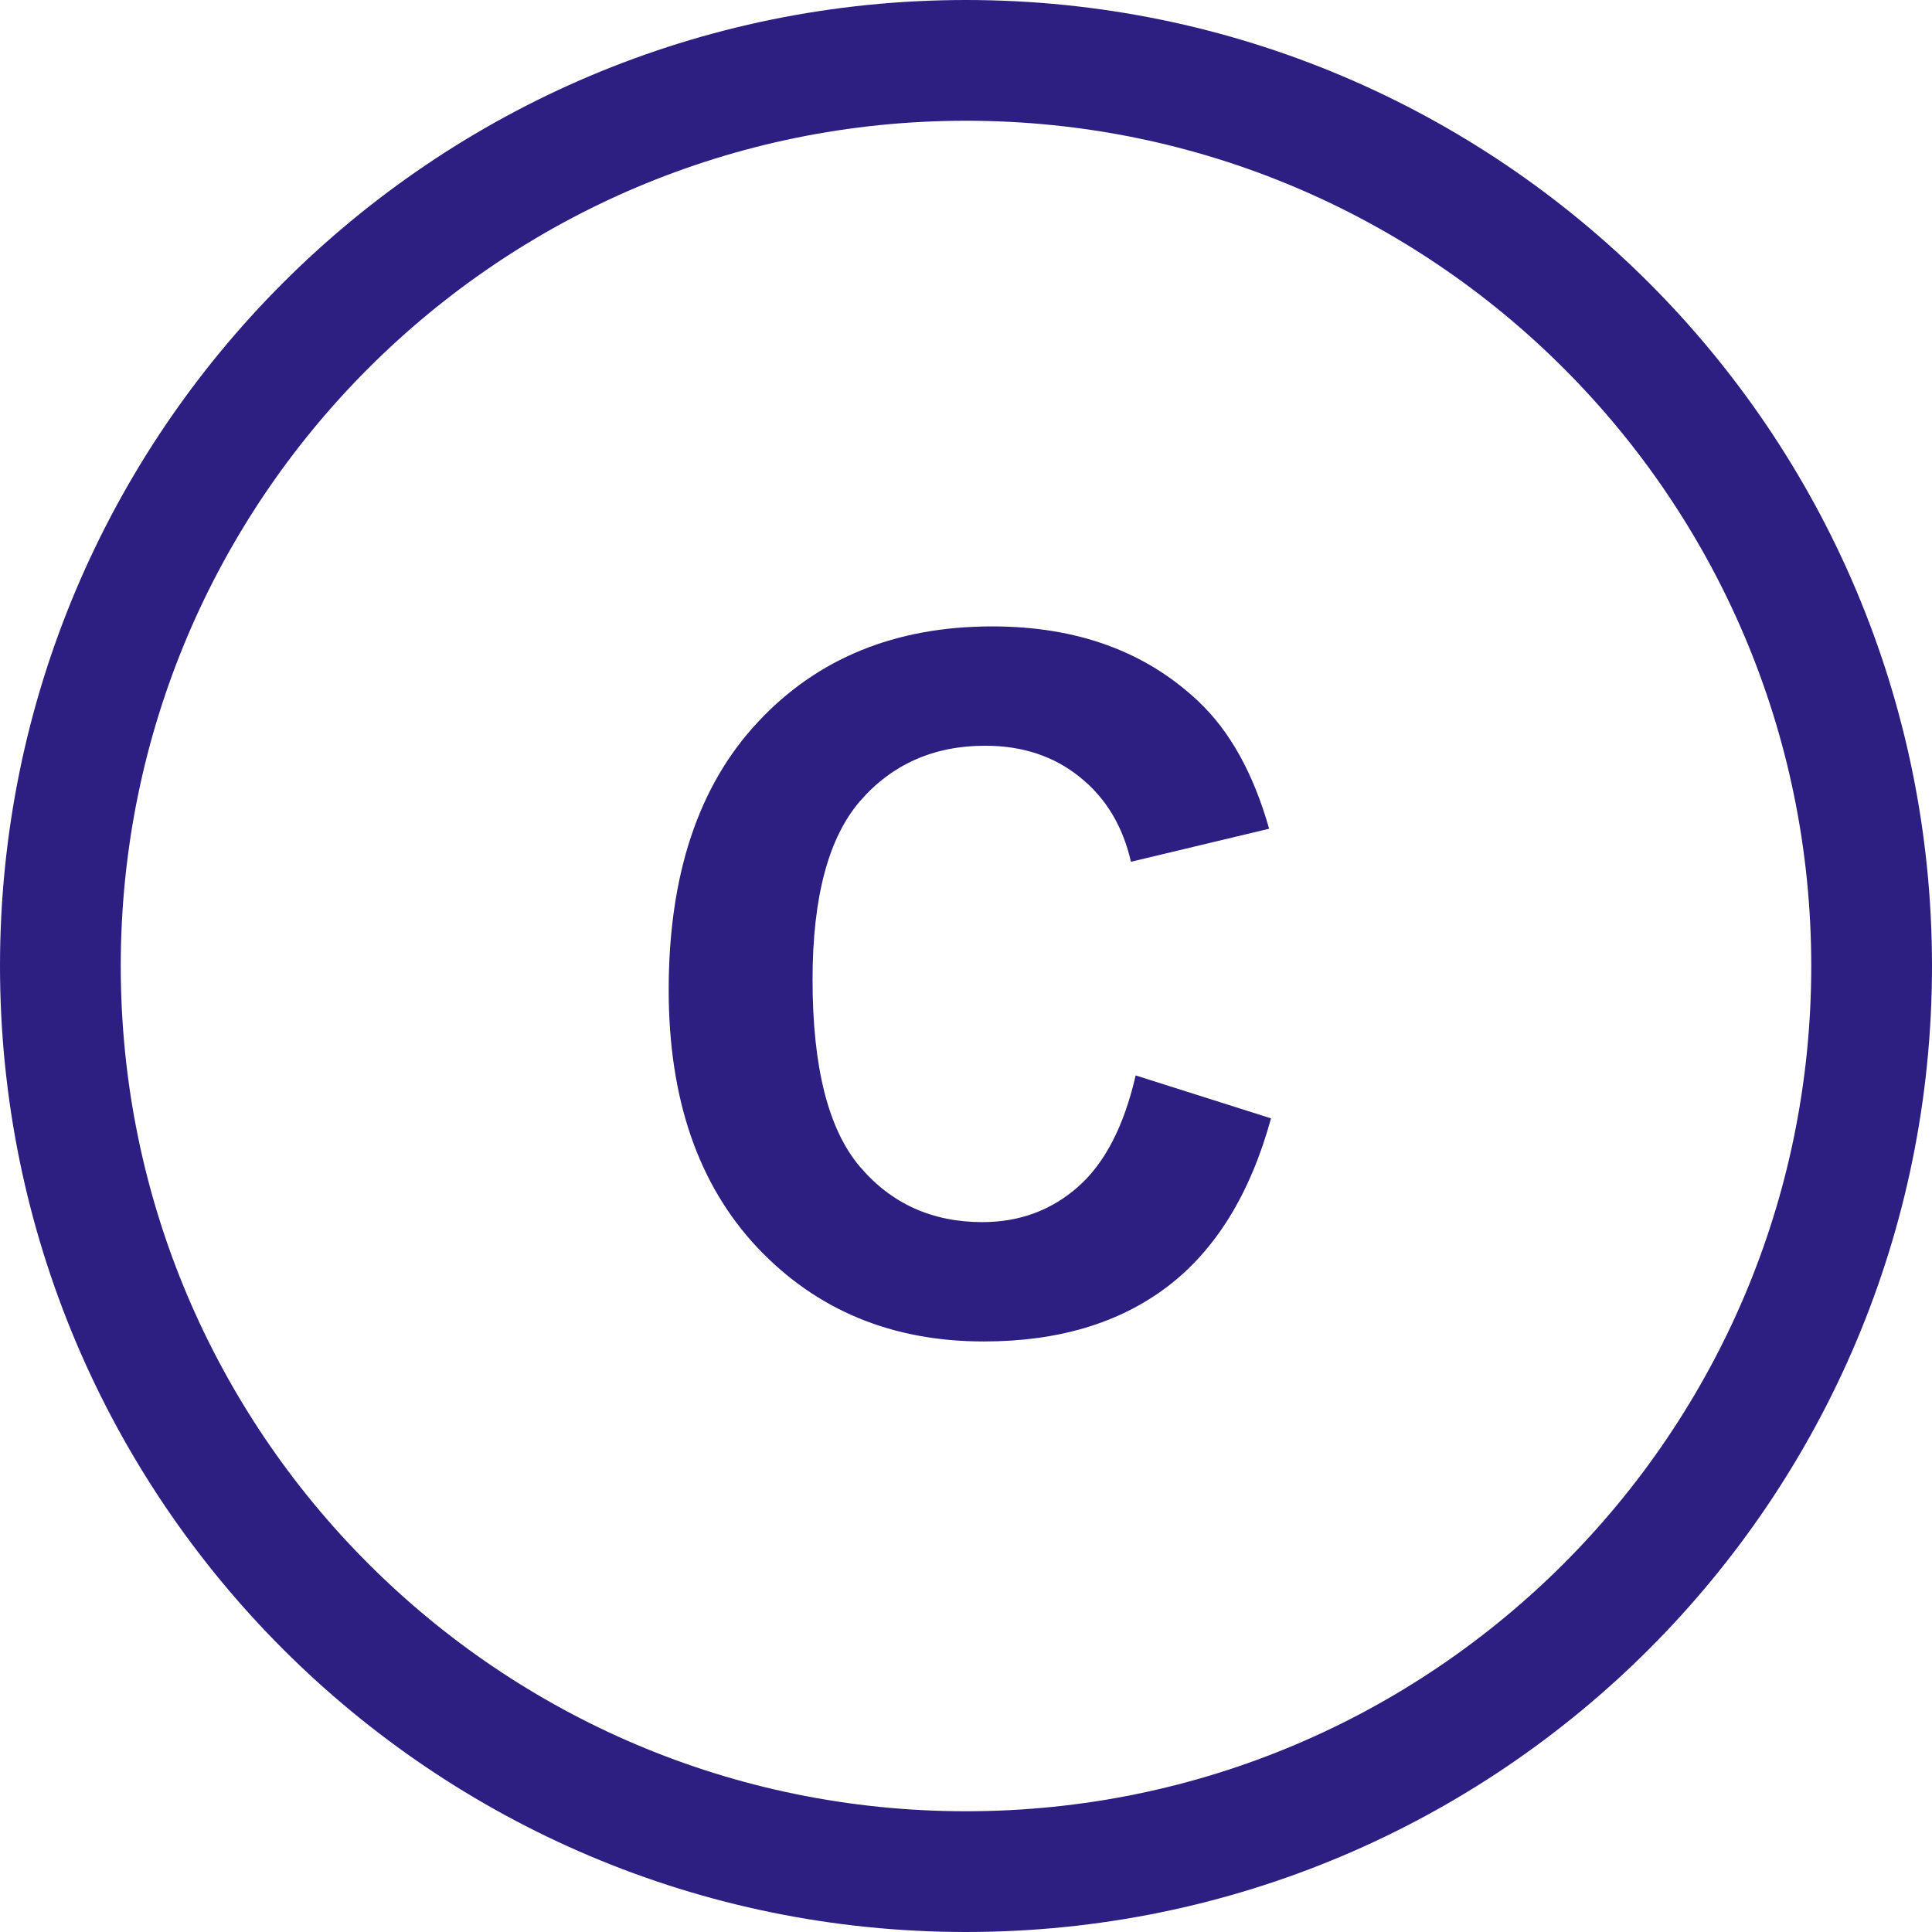
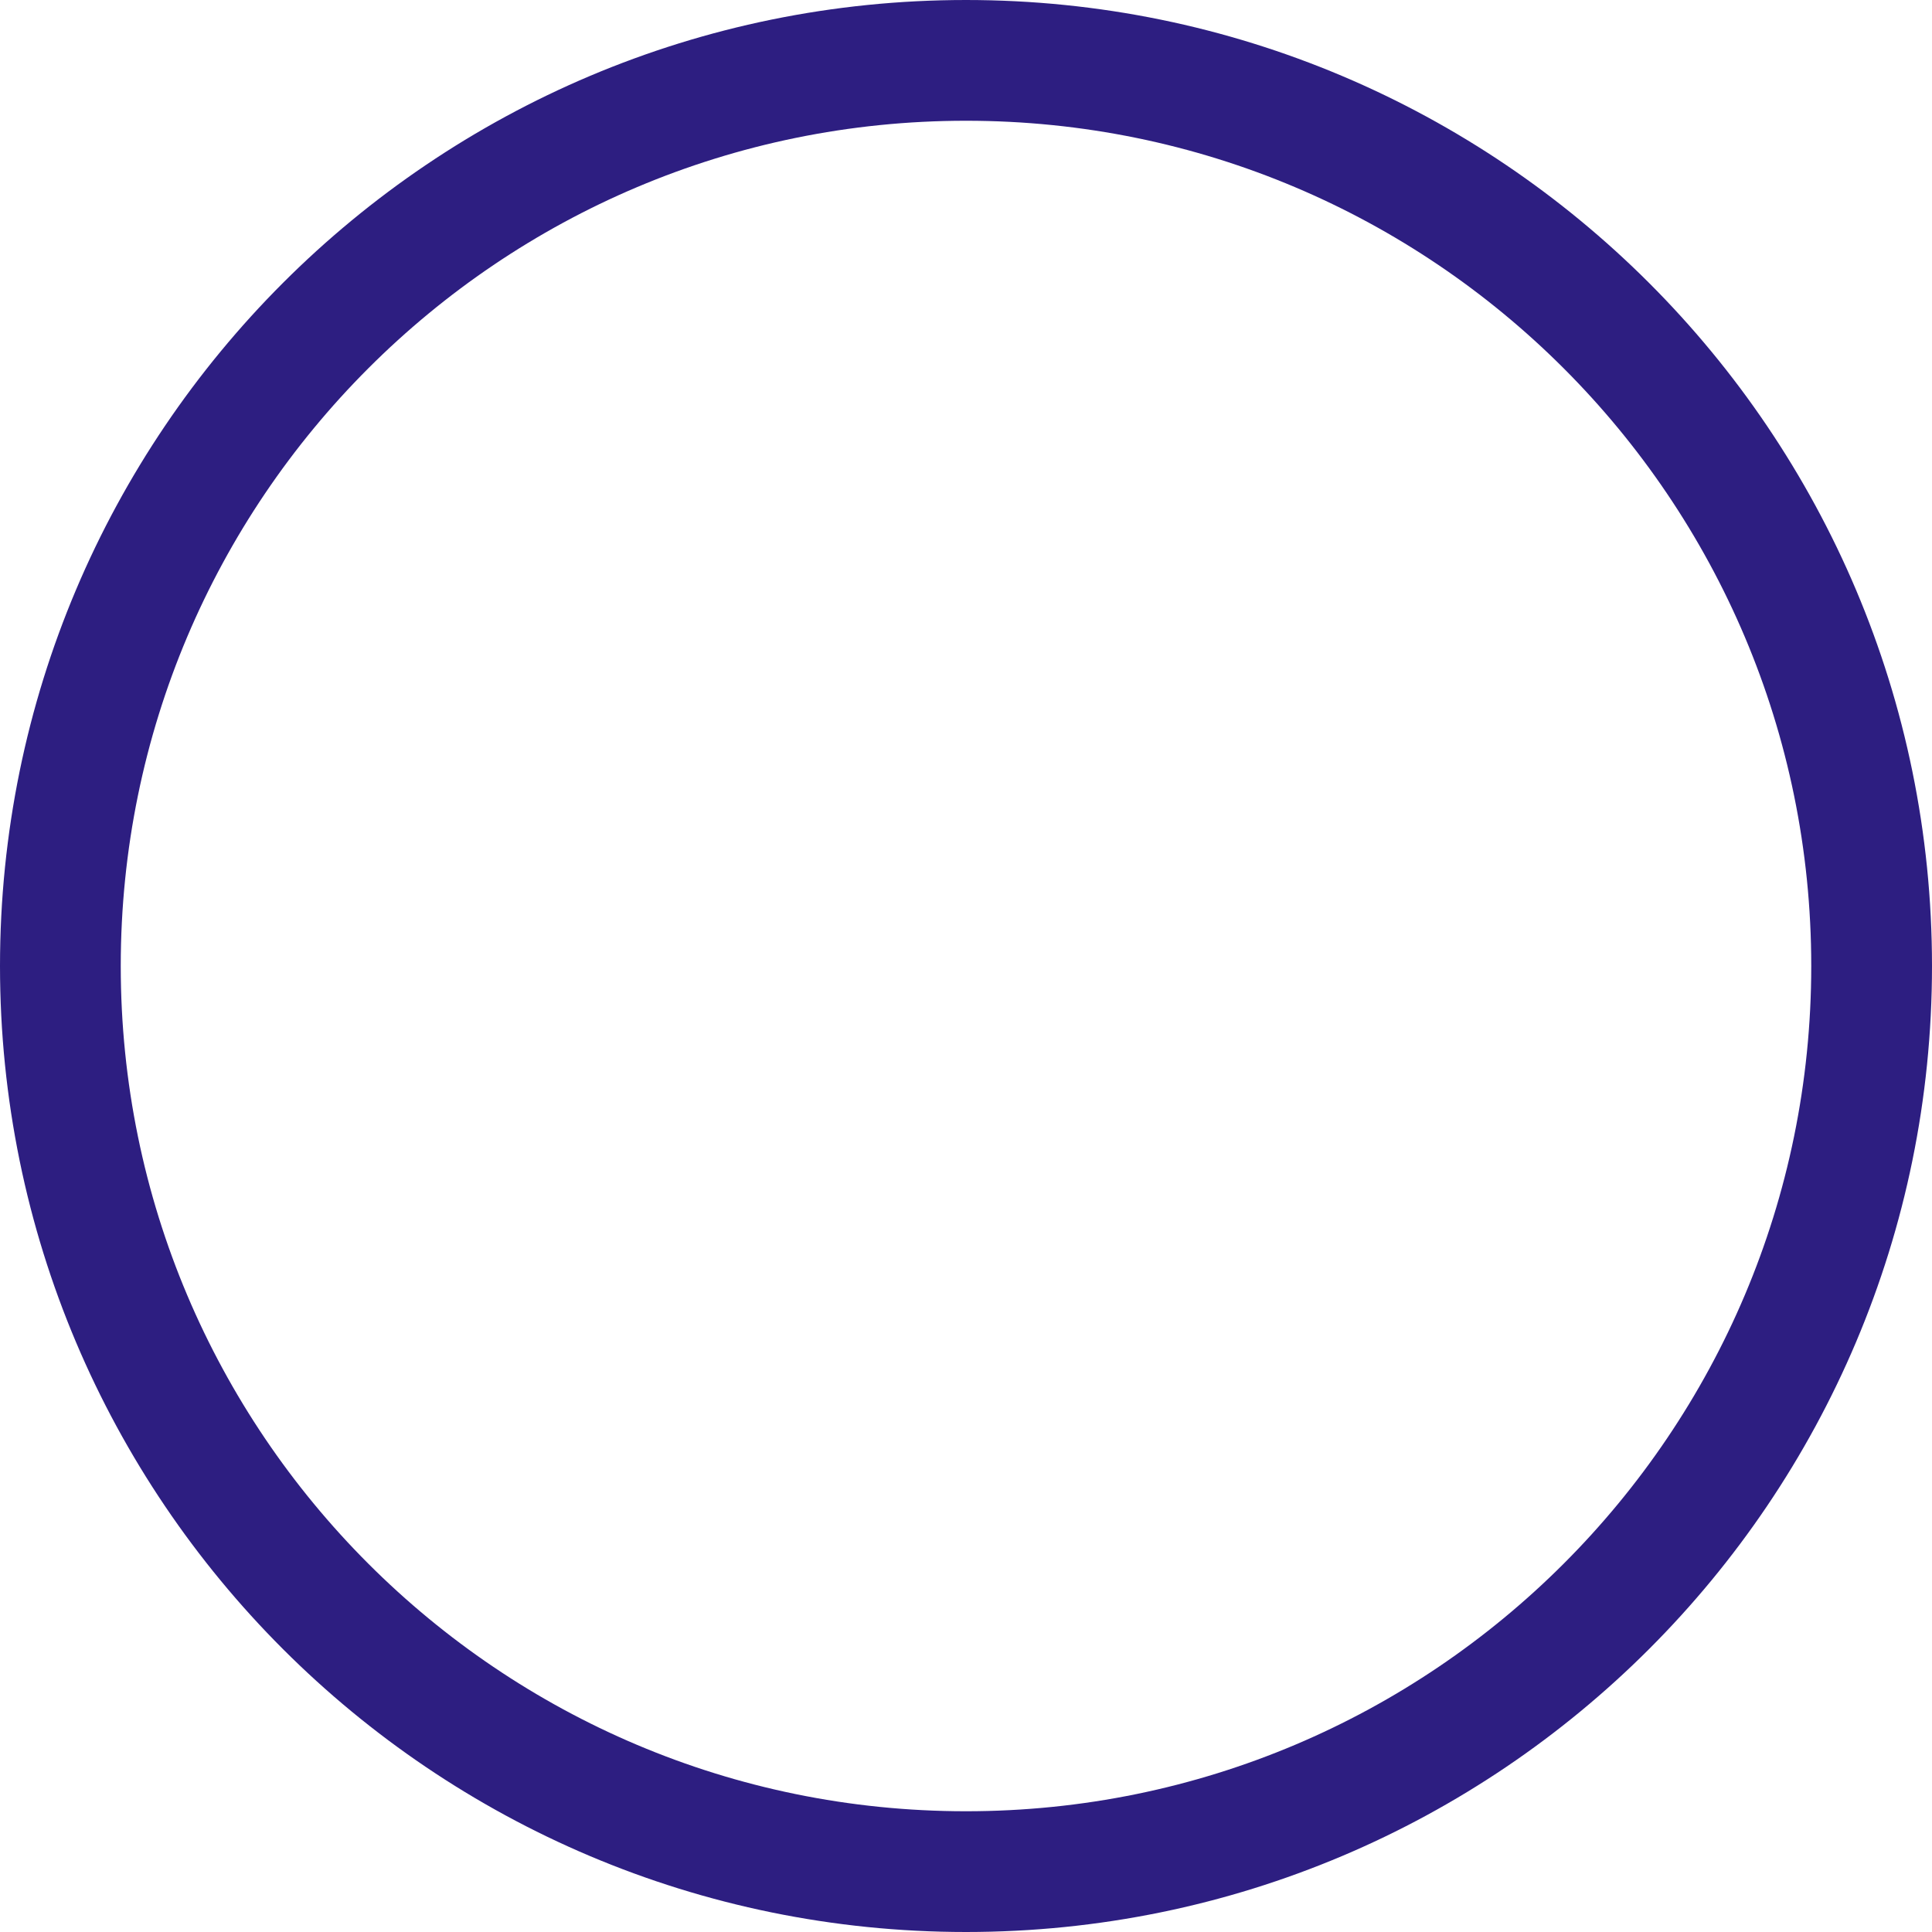
<svg xmlns="http://www.w3.org/2000/svg" width="80" height="80" viewBox="0 0 80 80" fill="none">
  <path d="M77.5 40C77.5 60.711 60.711 77.5 40 77.5C19.289 77.5 2.5 60.711 2.5 40C2.5 19.289 19.289 2.5 40 2.5C60.711 2.5 77.5 19.289 77.5 40Z" stroke="#2D1E81" stroke-width="5" />
-   <path d="M47.025 44.531L52.63 46.309C51.771 49.434 50.339 51.758 48.333 53.281C46.341 54.792 43.809 55.547 40.736 55.547C36.934 55.547 33.809 54.251 31.361 51.66C28.913 49.056 27.689 45.501 27.689 40.996C27.689 36.23 28.919 32.533 31.38 29.902C33.841 27.259 37.077 25.938 41.087 25.938C44.59 25.938 47.435 26.973 49.623 29.043C50.925 30.267 51.901 32.025 52.552 34.316L46.83 35.684C46.491 34.199 45.781 33.027 44.701 32.168C43.633 31.309 42.331 30.879 40.794 30.879C38.672 30.879 36.947 31.641 35.618 33.164C34.303 34.688 33.646 37.155 33.646 40.566C33.646 44.186 34.297 46.764 35.599 48.301C36.901 49.837 38.594 50.605 40.677 50.605C42.214 50.605 43.535 50.117 44.642 49.141C45.749 48.164 46.543 46.628 47.025 44.531Z" fill="#2D1E81" />
</svg>